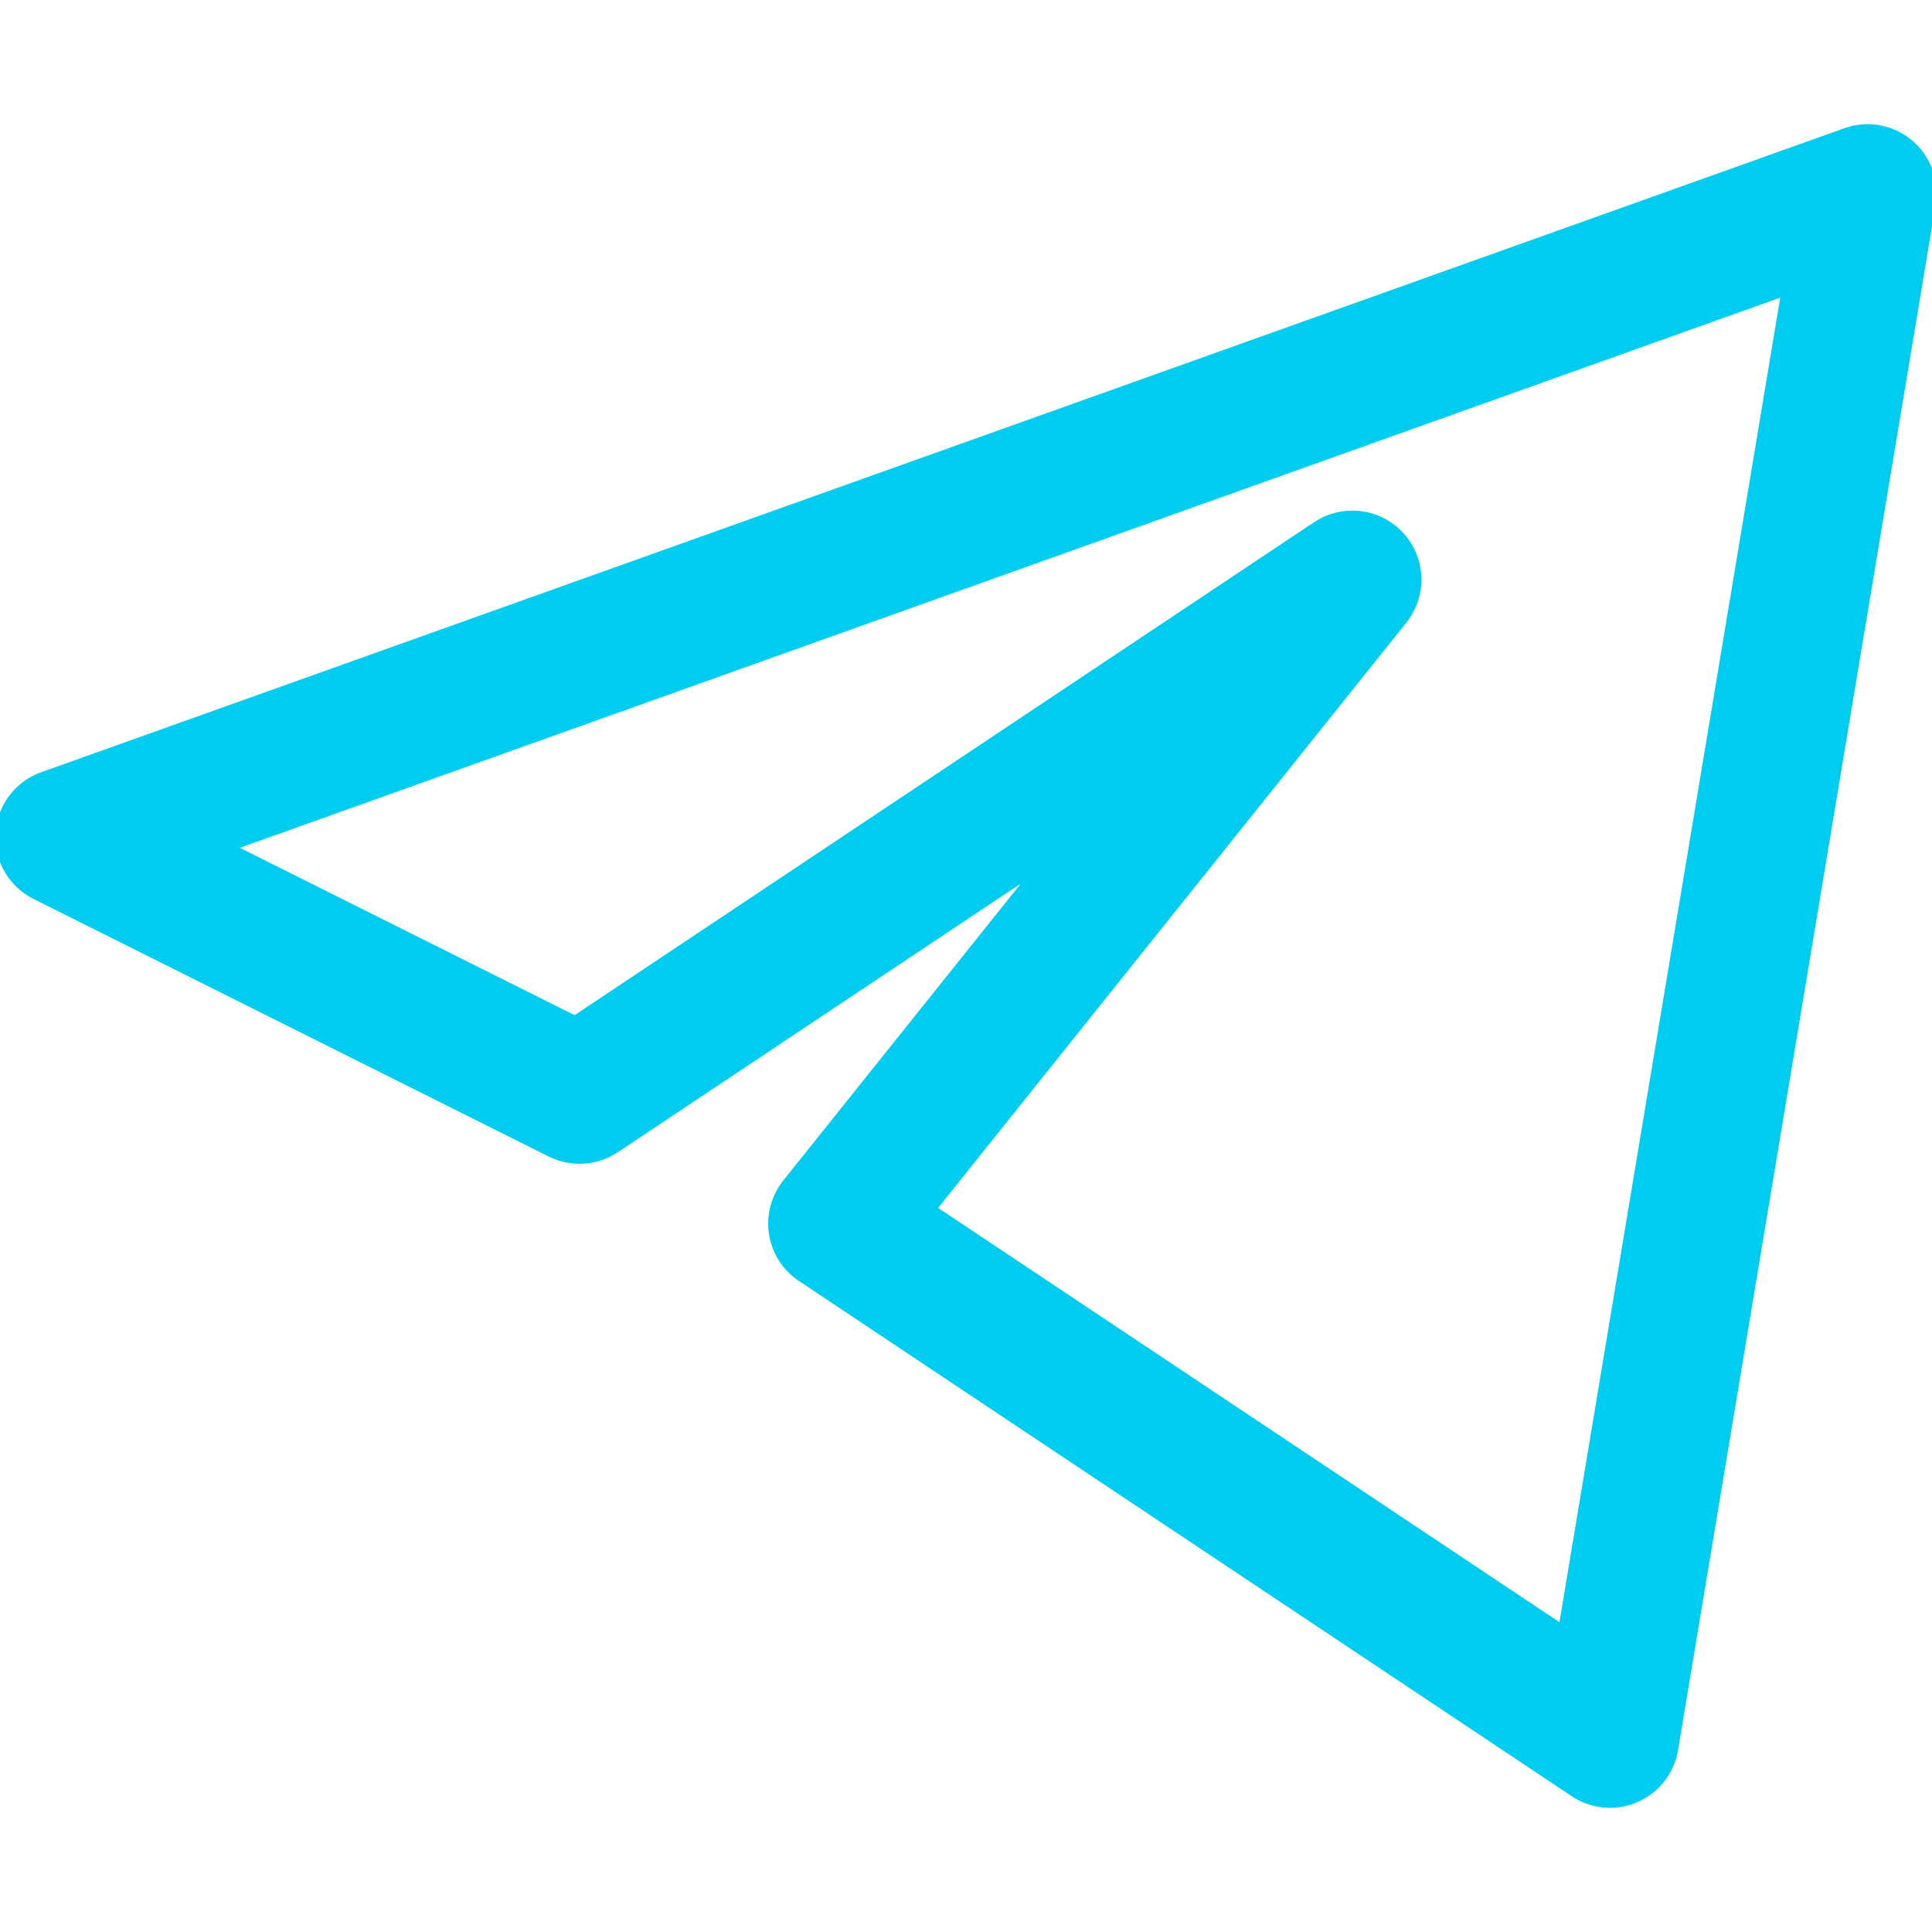
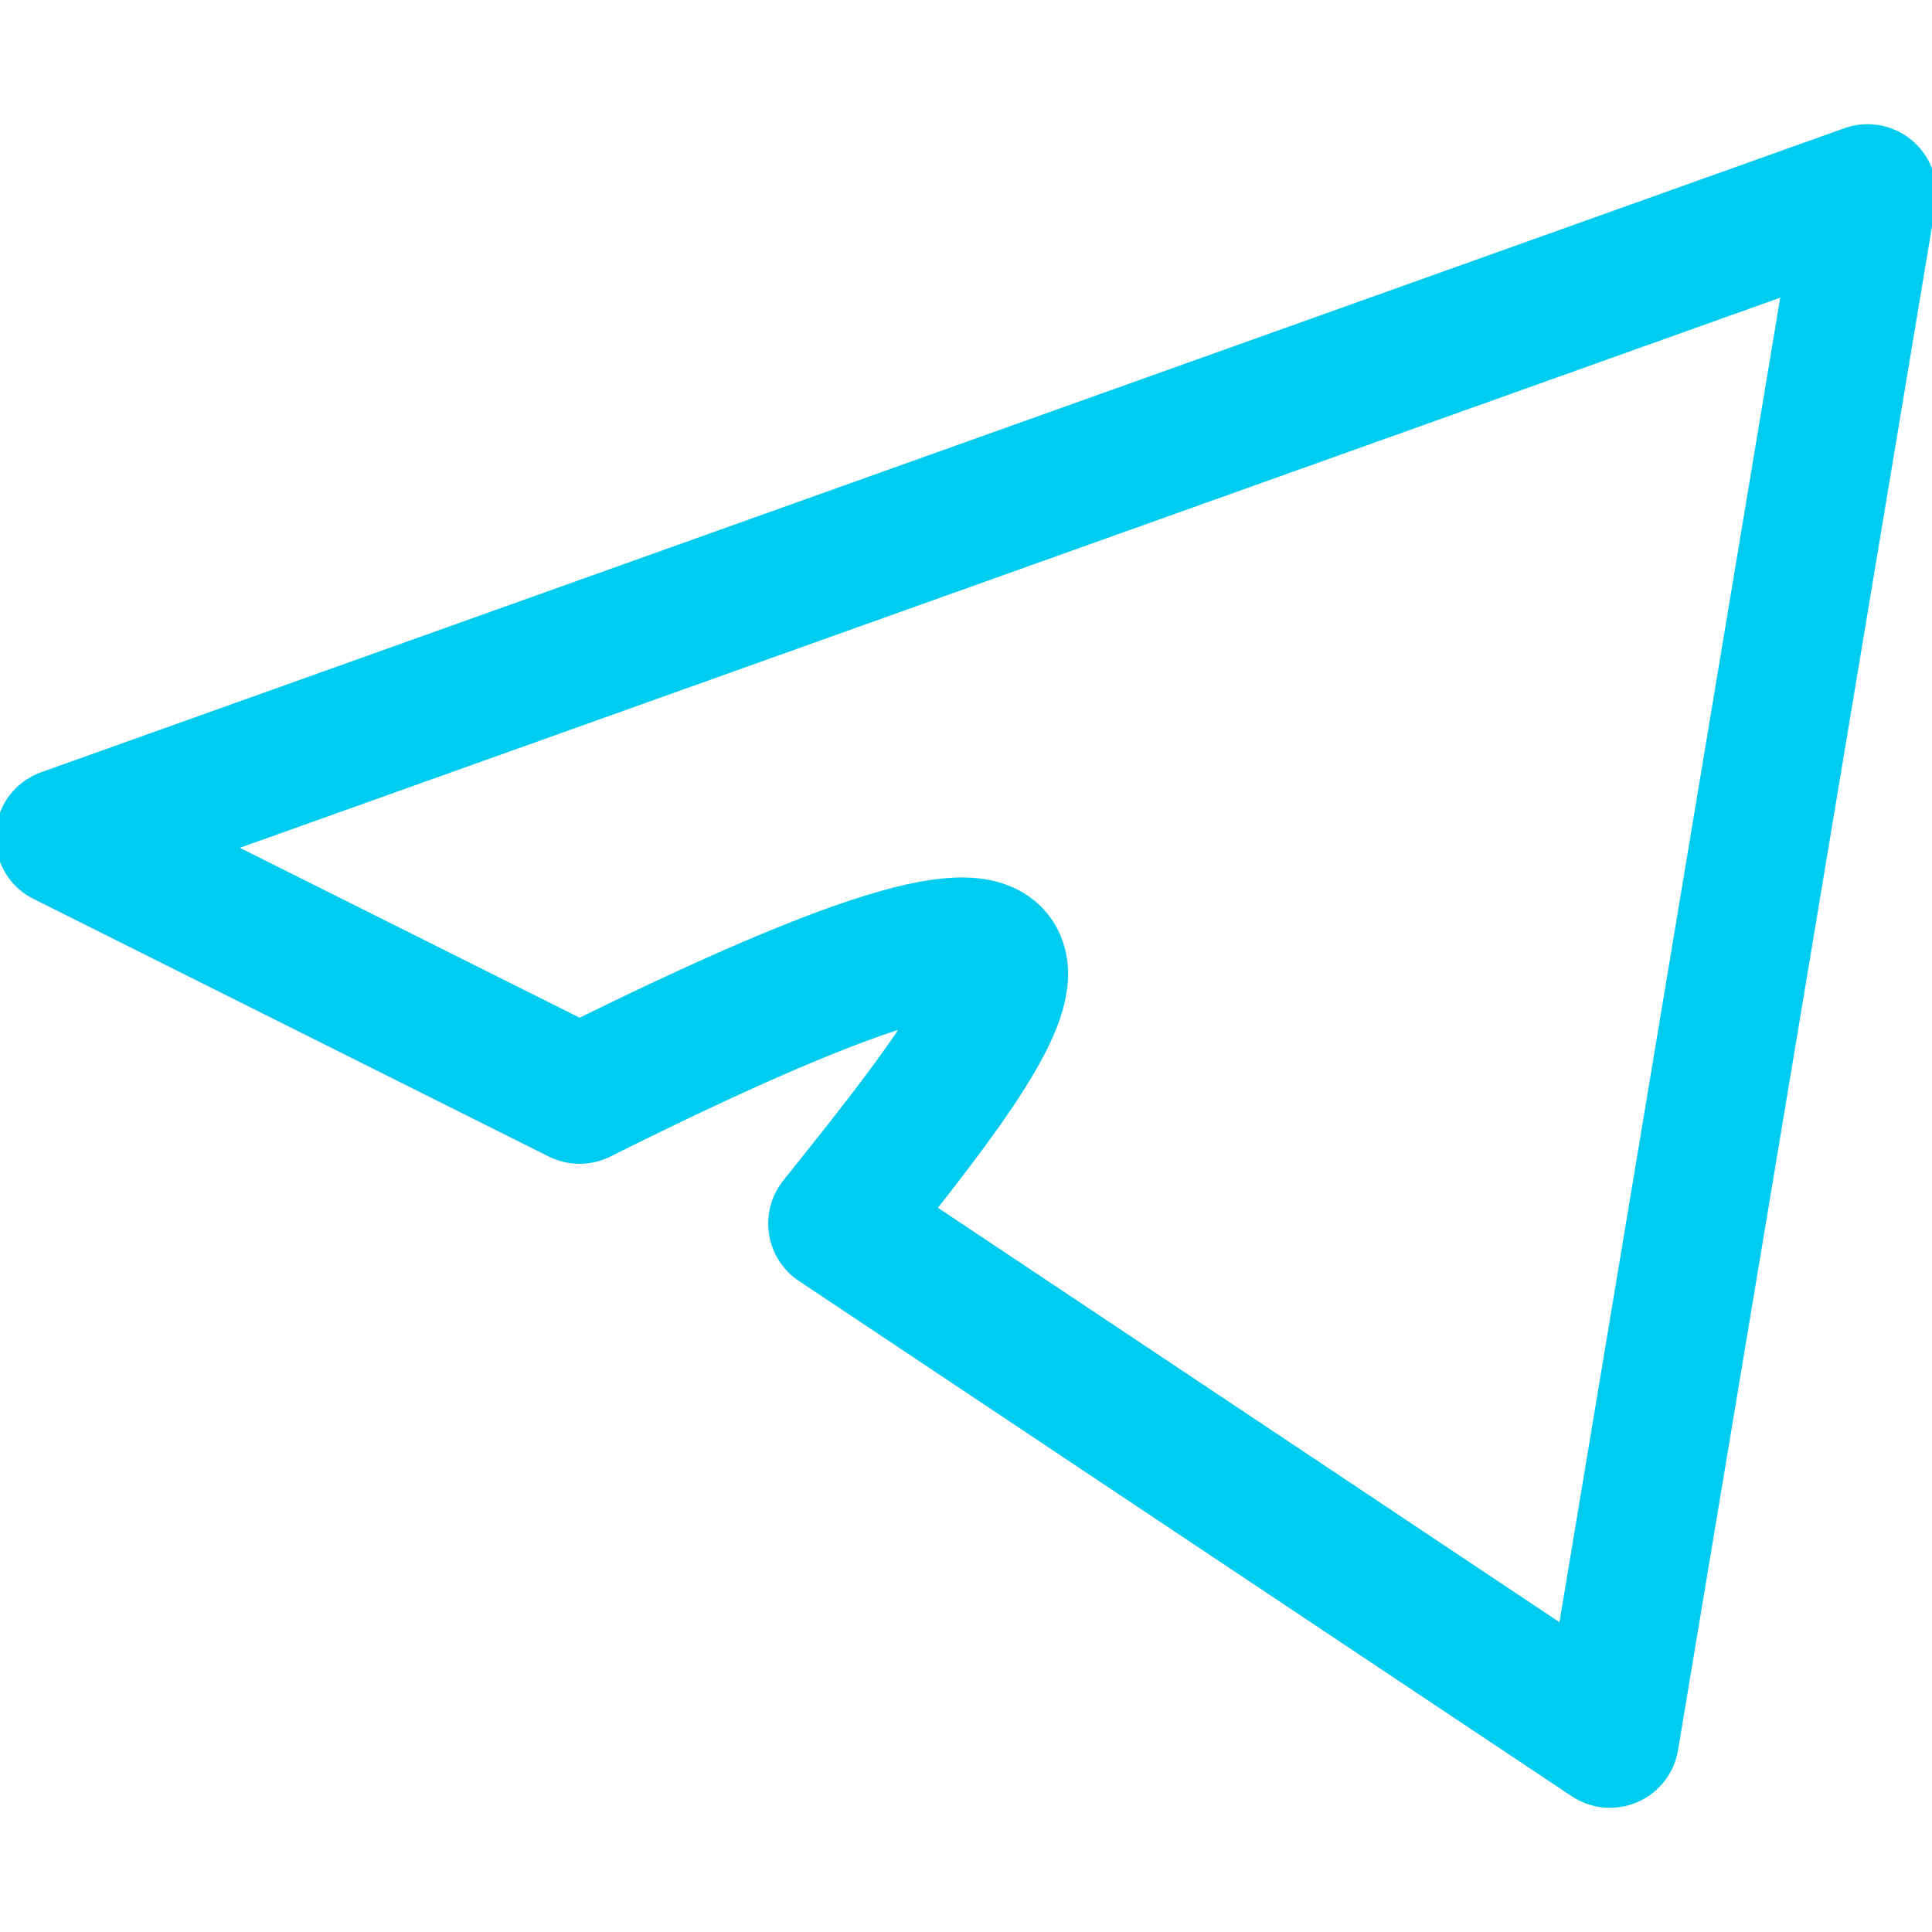
<svg xmlns="http://www.w3.org/2000/svg" viewBox="0 0 56.00 56.00" data-guides="{&quot;vertical&quot;:[],&quot;horizontal&quot;:[]}">
  <defs />
-   <path fill="none" stroke="#00ccef" fill-opacity="1" stroke-width="4" stroke-opacity="1" stroke-linejoin="round" id="tSvg127cfd1ce52" title="Path 3" d="M54.133 5.6C36.711 11.822 19.289 18.044 1.867 24.267C6.844 26.755 11.822 29.244 16.8 31.733C24.267 26.755 31.733 21.778 39.2 16.8C34.222 23.022 29.244 29.244 24.267 35.466C31.733 40.444 39.2 45.422 46.666 50.4C49.155 35.466 51.644 20.533 54.133 5.6Z" stroke-linecap="round" paint-order="" />
+   <path fill="none" stroke="#00ccef" fill-opacity="1" stroke-width="4" stroke-opacity="1" stroke-linejoin="round" id="tSvg127cfd1ce52" title="Path 3" d="M54.133 5.6C36.711 11.822 19.289 18.044 1.867 24.267C6.844 26.755 11.822 29.244 16.8 31.733C34.222 23.022 29.244 29.244 24.267 35.466C31.733 40.444 39.2 45.422 46.666 50.4C49.155 35.466 51.644 20.533 54.133 5.6Z" stroke-linecap="round" paint-order="" />
</svg>